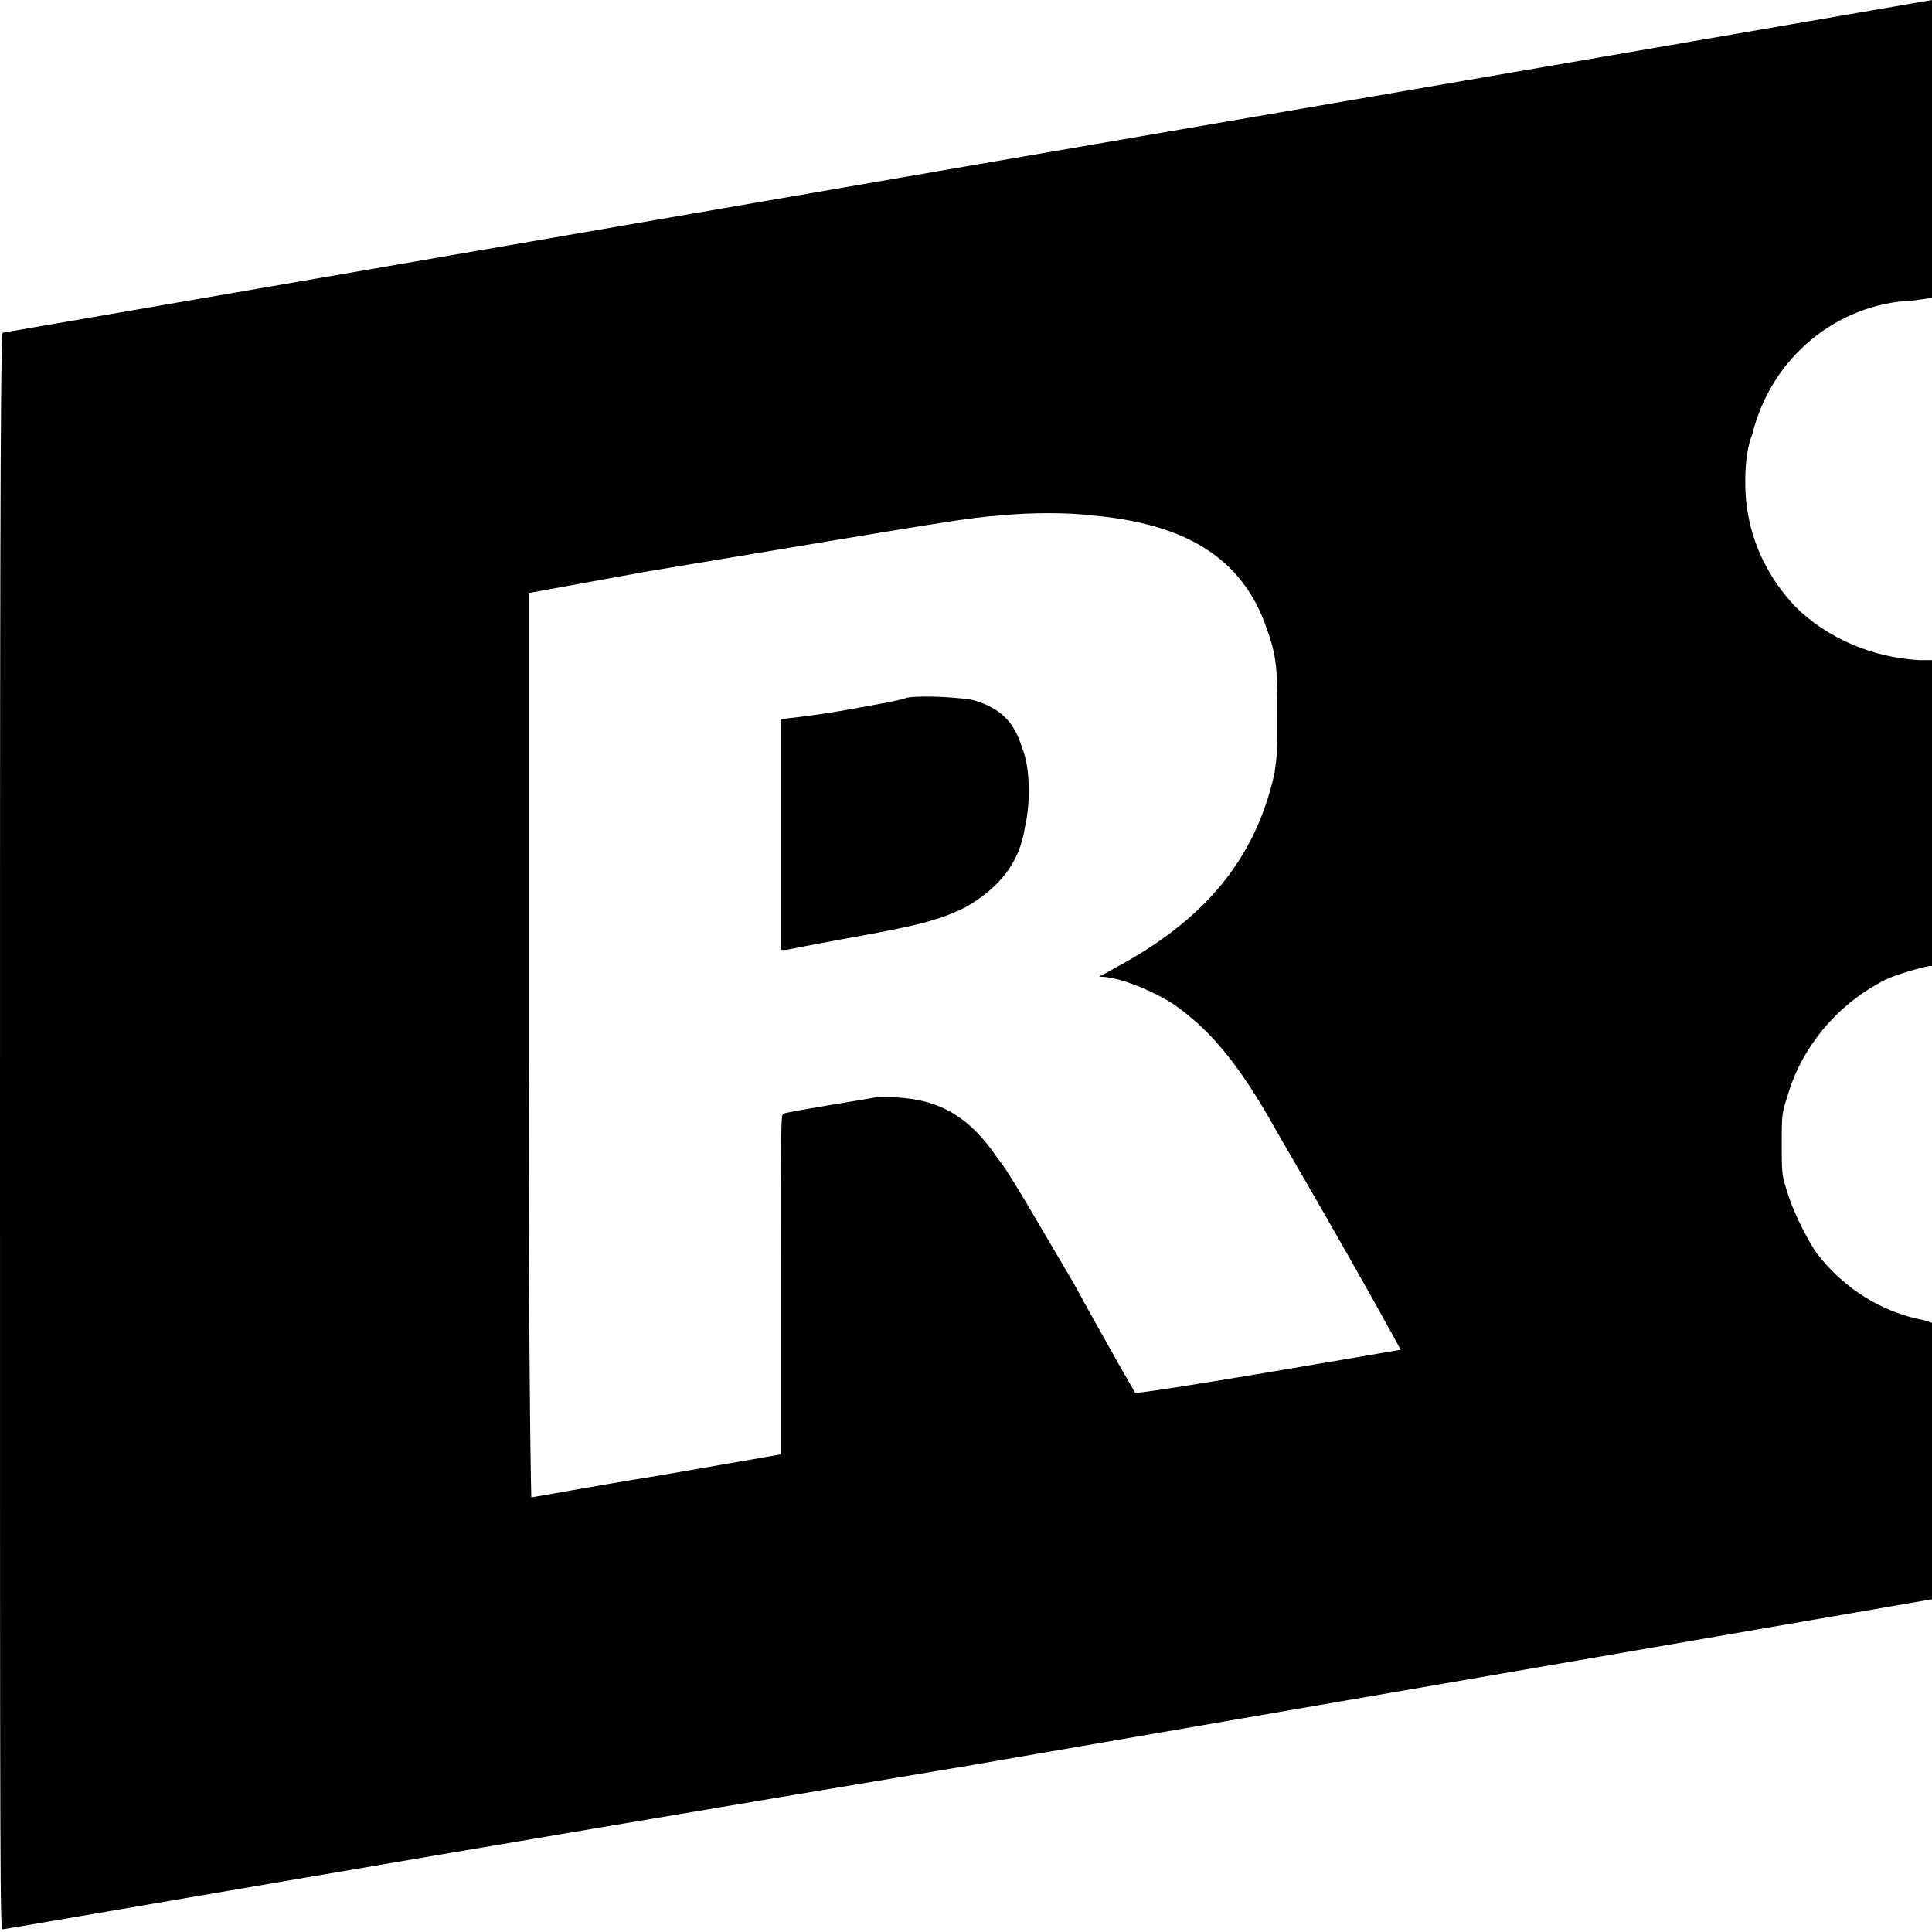
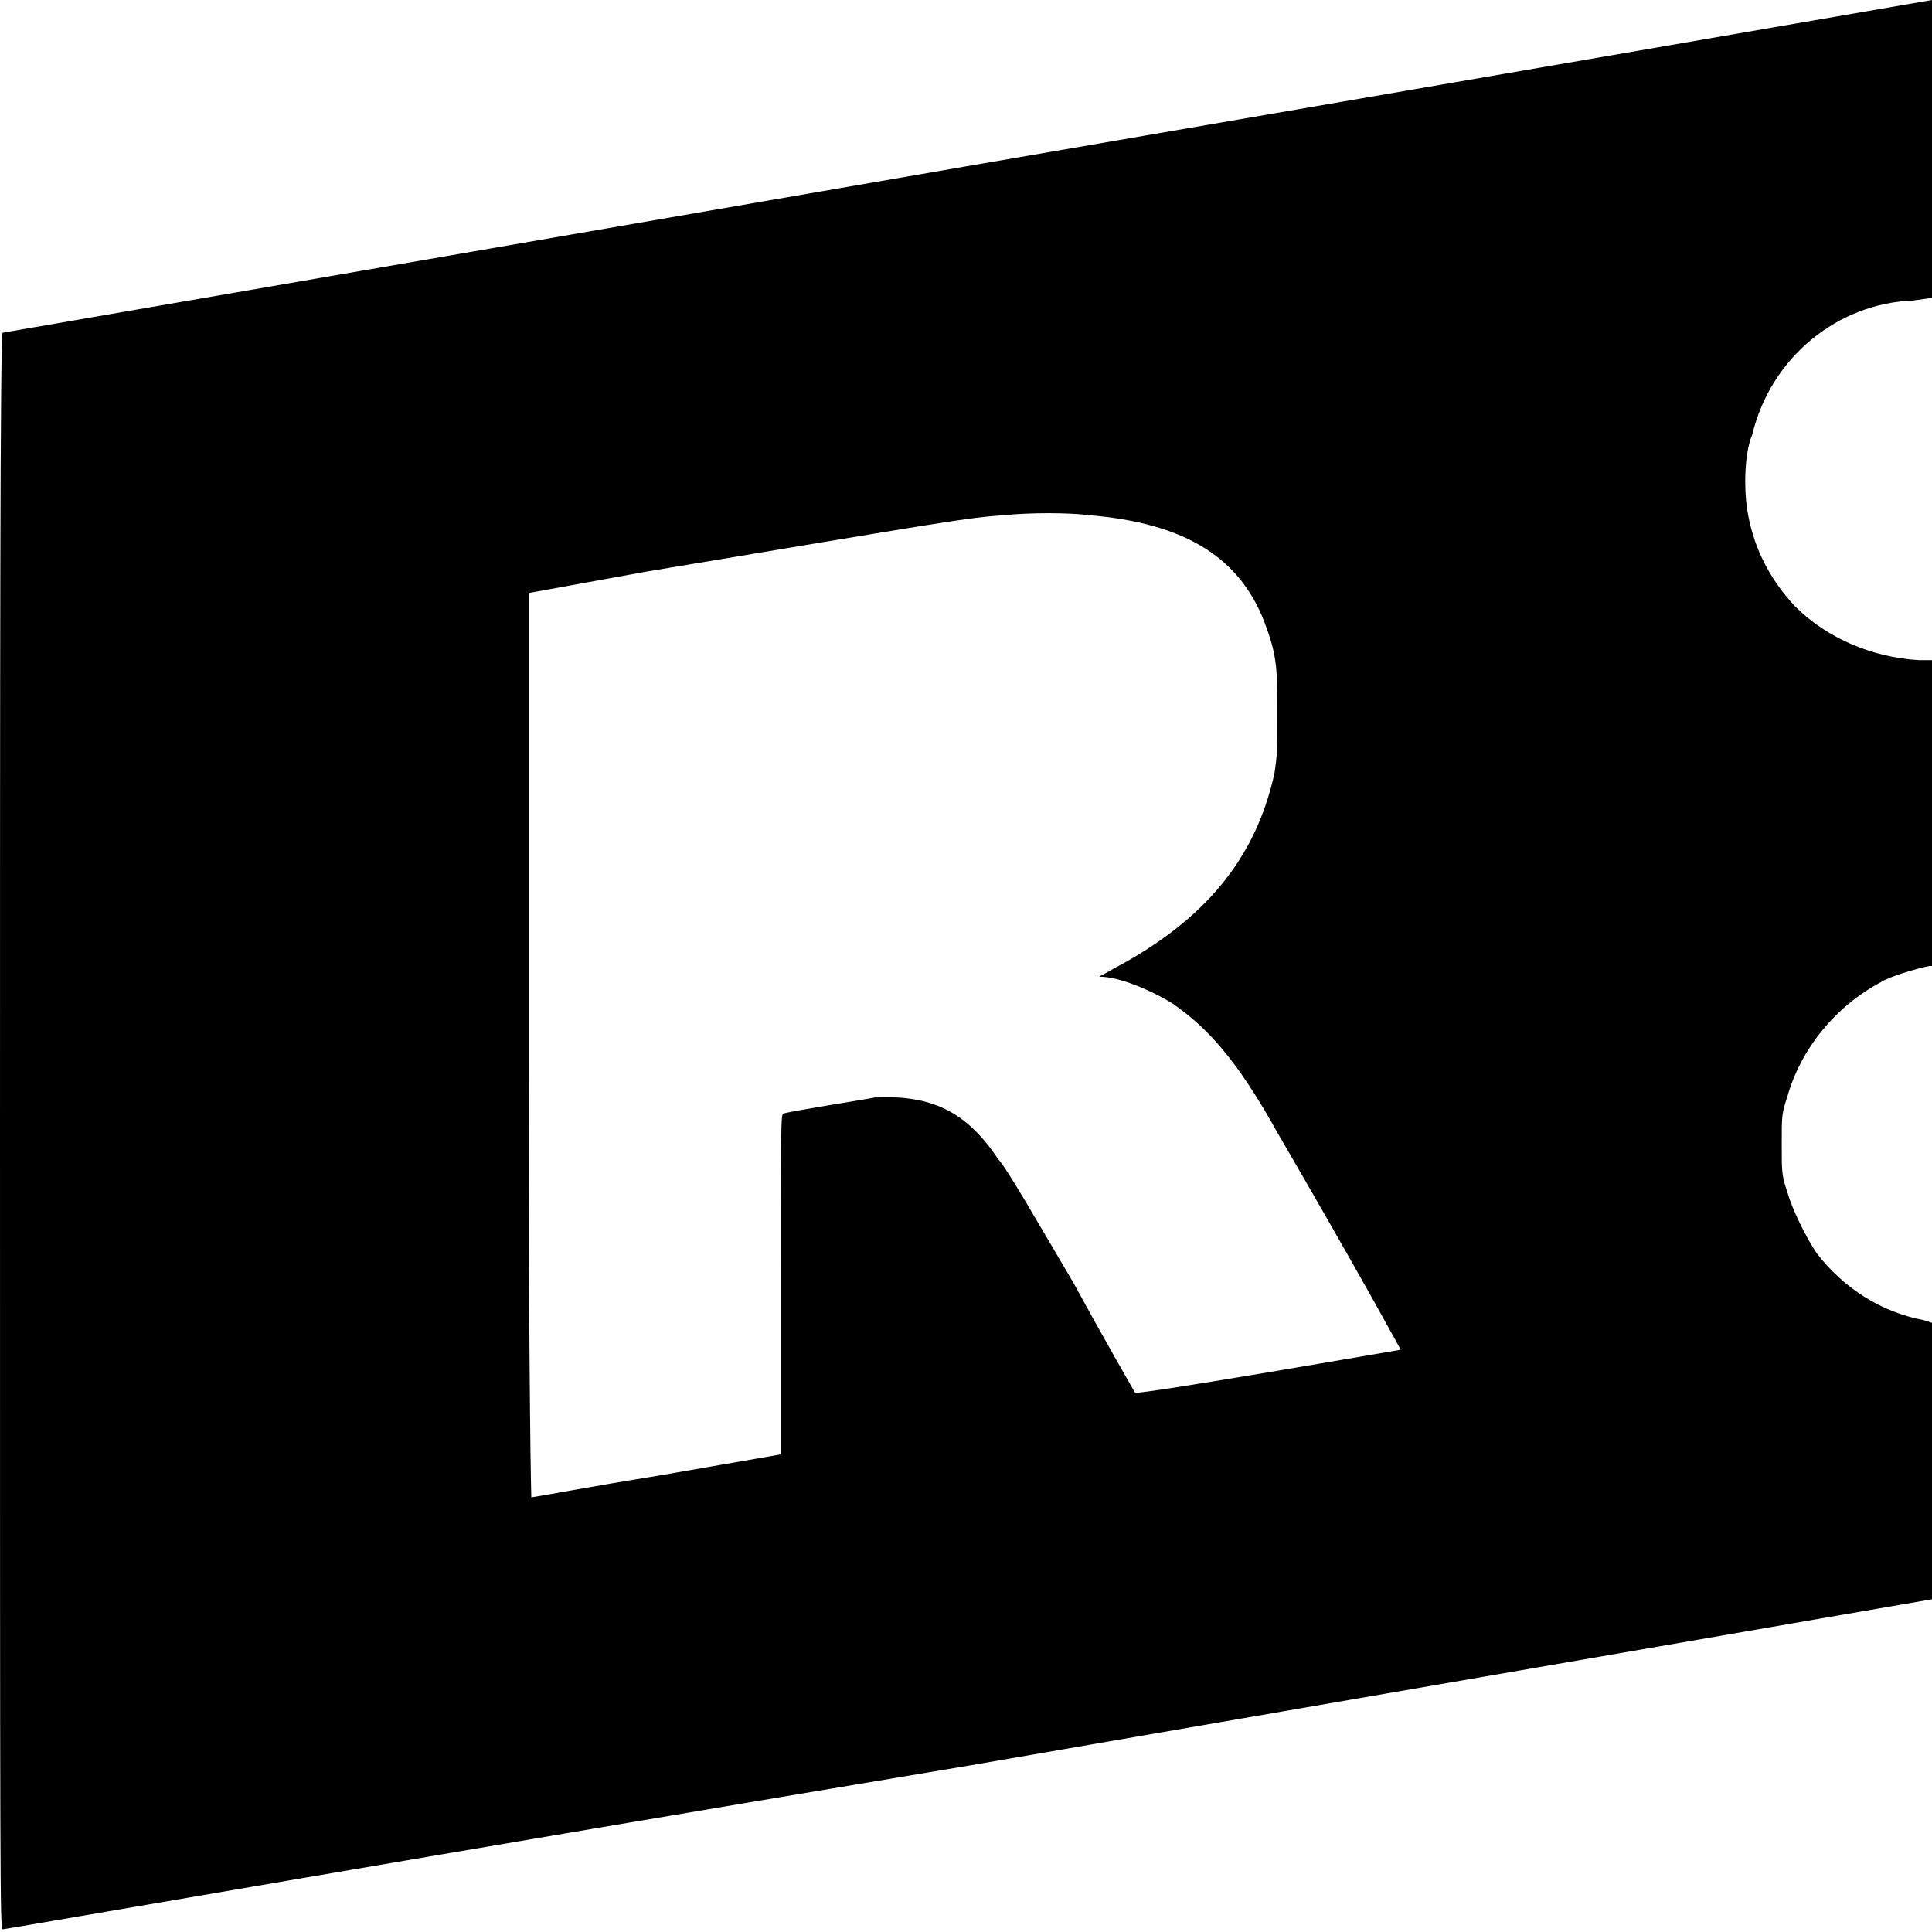
<svg xmlns="http://www.w3.org/2000/svg" version="1.2" viewBox="0 0 72 72" width="72" height="72" enable-background="new 0 0 72 72" xml:space="preserve">
  <path fill-rule="evenodd" d="m72 0v11.1l-0.7 0.1c-2.8 0.1-5.3 2.1-6 5-0.3 0.7-0.3 2-0.2 2.7q0.3 2.1 1.8 3.7c1.2 1.2 2.9 1.9 4.6 2h0.5v11.4h-0.1c-0.5 0.1-1.5 0.4-1.8 0.6-1.7 0.9-3 2.5-3.5 4.3-0.2 0.6-0.2 0.7-0.2 1.7 0 1.1 0 1.2 0.2 1.8 0.2 0.7 0.7 1.7 1.1 2.3 1 1.3 2.4 2.2 4 2.5l0.3 0.1v10.3l-35.9 6.2c-19.8 3.3-35.9 6.1-36 6.1-0.1 0-0.1-1.4-0.1-29.7 0-16.4 0-29.8 0.1-29.8 0 0 16.2-2.8 35.9-6.2 19.8-3.4 36-6.2 36-6.2zm-34.6 19.2c-1.4 0.1-1.9 0.2-13.3 2.1l-4.4 0.8v16.9c0 13.4 0.1 16.8 0.1 16.8 0.1 0 2.2-0.4 4.7-0.8l4.6-0.8v-6.3c0-6 0-6.4 0.1-6.4 0.3-0.1 2.9-0.5 3.4-0.6 2.1-0.1 3.4 0.5 4.6 2.3 0.3 0.3 1.5 2.4 2.8 4.6 1.2 2.2 2.3 4.1 2.3 4.1 0.1 0.1 9.9-1.6 9.9-1.6 0 0-1.4-2.6-4.6-8.1-1.5-2.7-2.6-3.9-3.9-4.8-0.8-0.5-2-1-2.7-1-0.1 0 0 0 0.5-0.3 3.4-1.8 5.3-4.1 6-7.3 0.1-0.7 0.1-0.8 0.1-2.2 0-1.6 0-2.1-0.4-3.2-0.9-2.6-3-3.9-6.6-4.2-0.8-0.1-2.2-0.1-3.2 0z" />
-   <path d="m33.8 26c-0.2 0.1-1.4 0.3-2.5 0.5-1.2 0.2-2.2 0.3-2.2 0.3 0 0 0 2 0 4.3v4.3h0.2c0 0 1-0.2 2.1-0.4 2.8-0.5 3.6-0.7 4.6-1.2 1.2-0.7 2-1.6 2.2-3 0.2-0.8 0.2-2.2-0.1-2.9-0.3-1-0.8-1.5-1.8-1.8-0.4-0.1-1.9-0.2-2.5-0.1z" />
</svg>